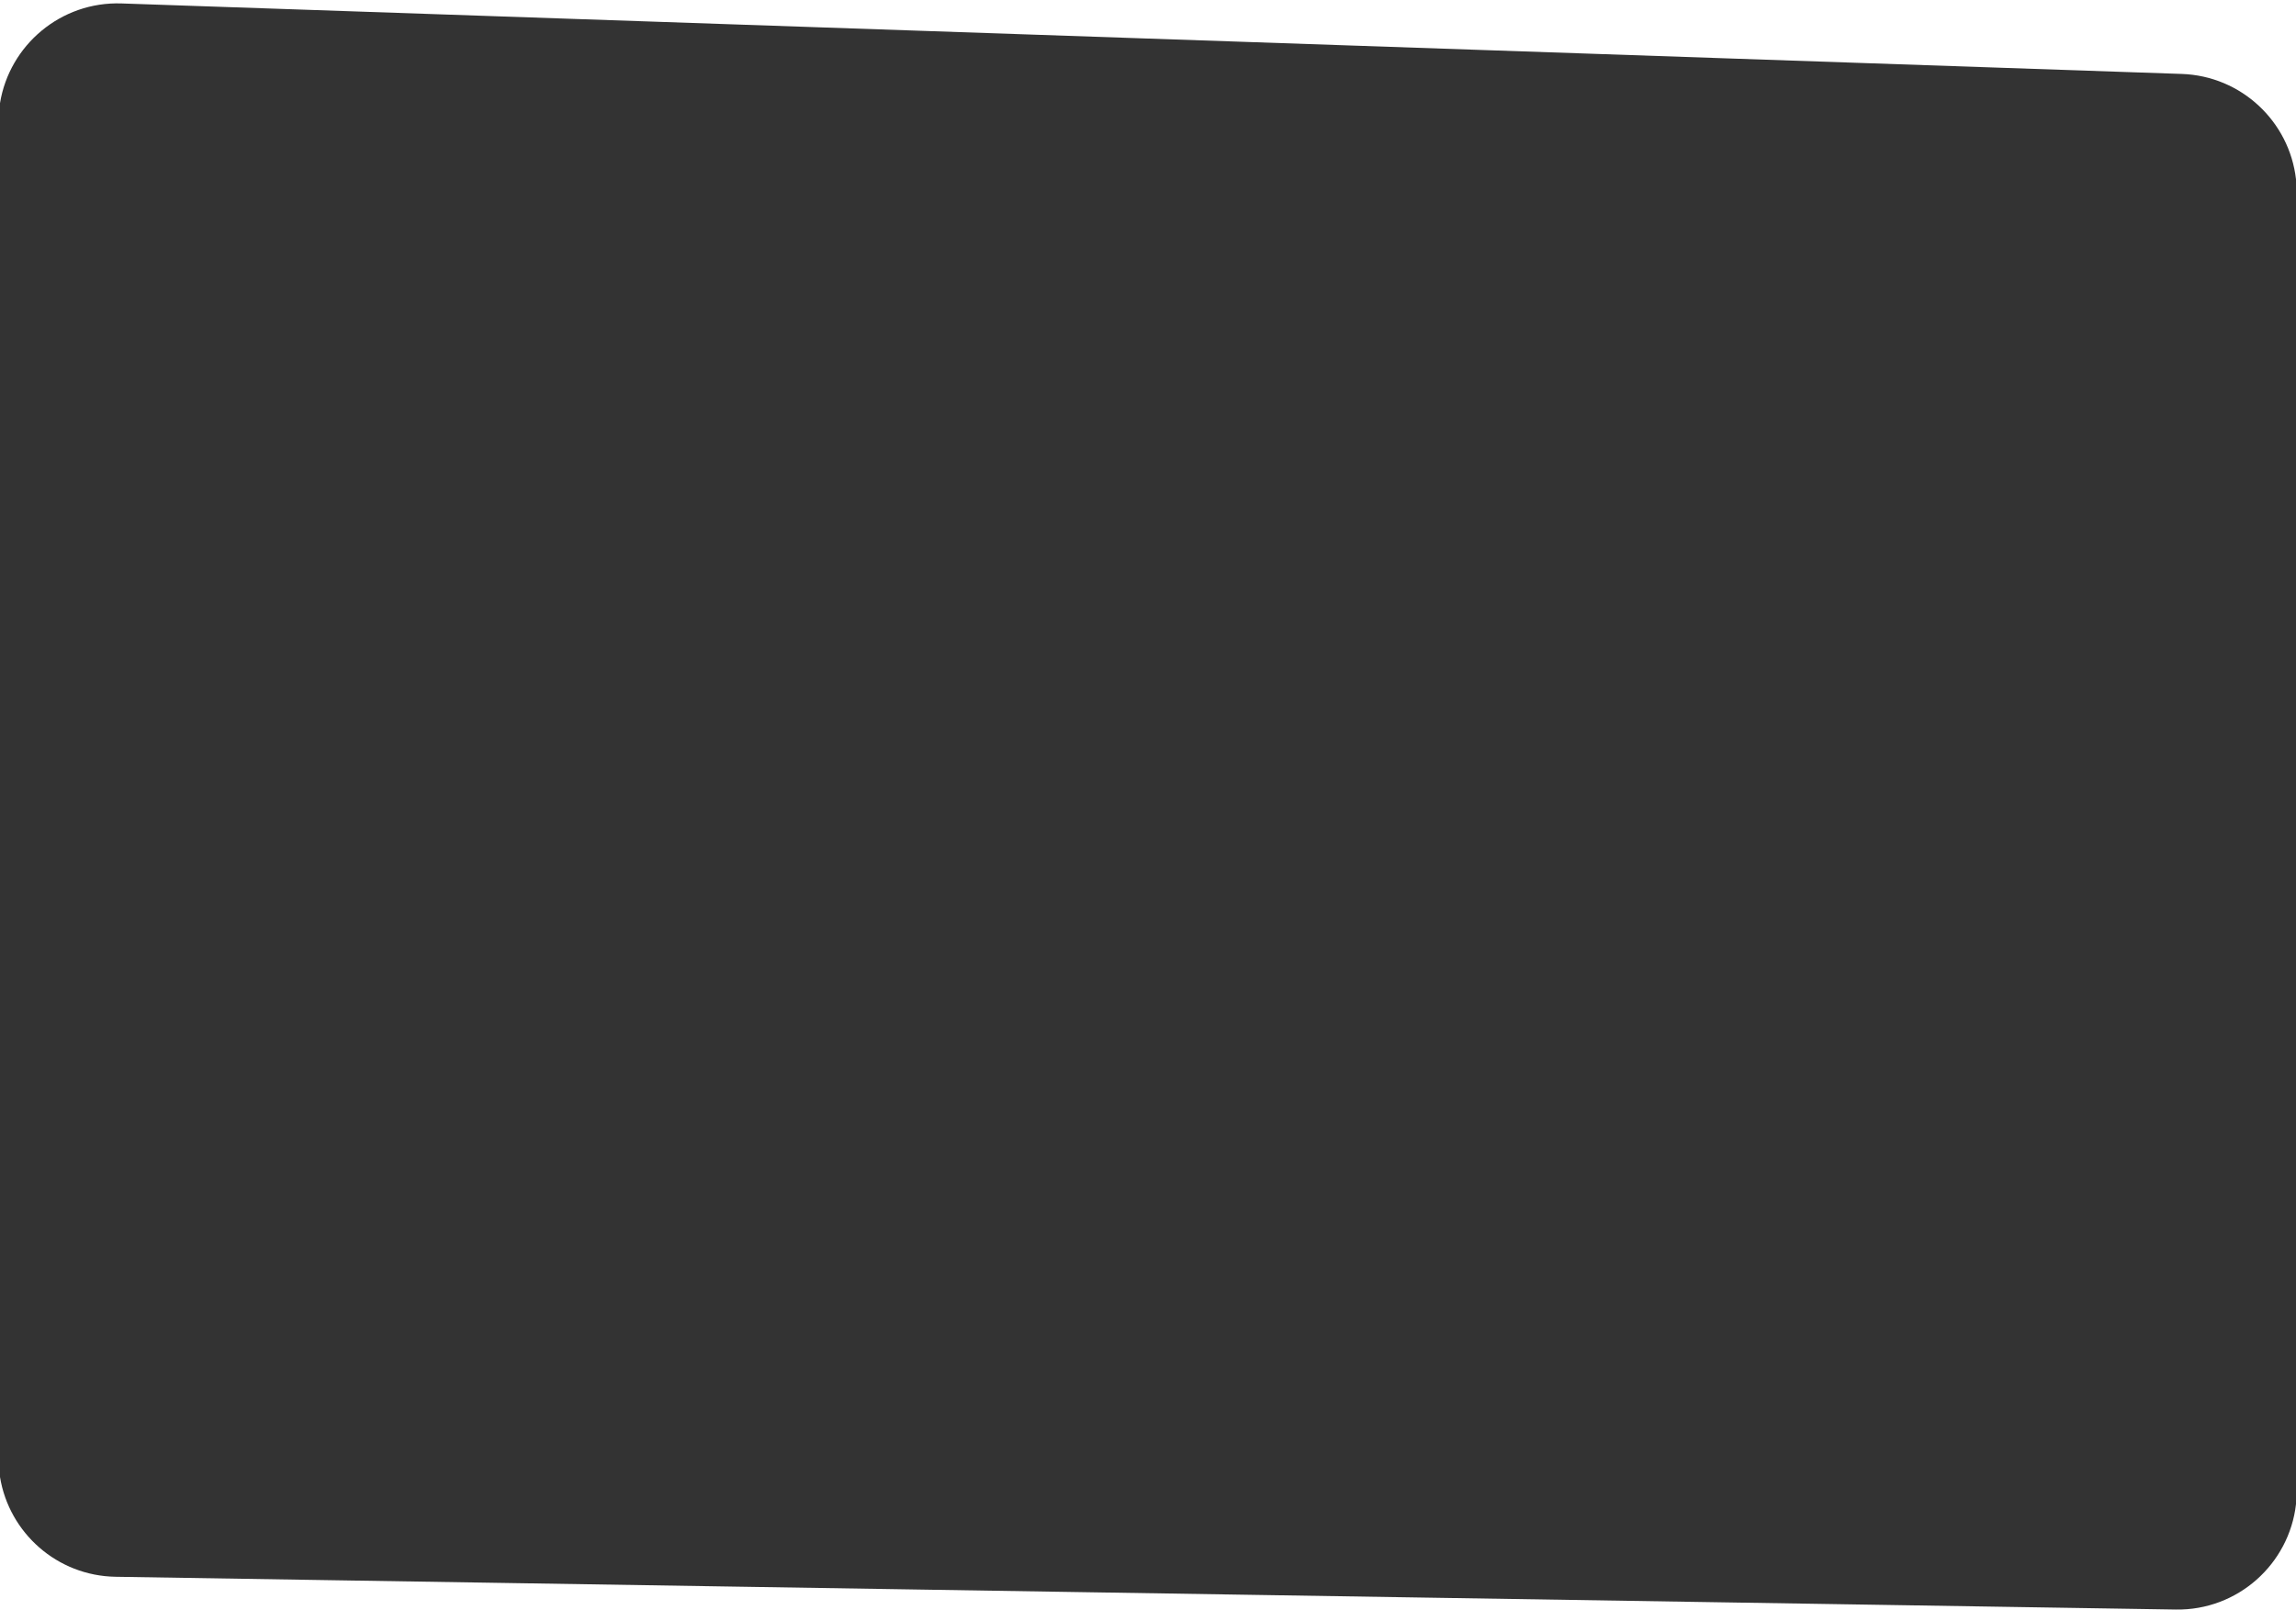
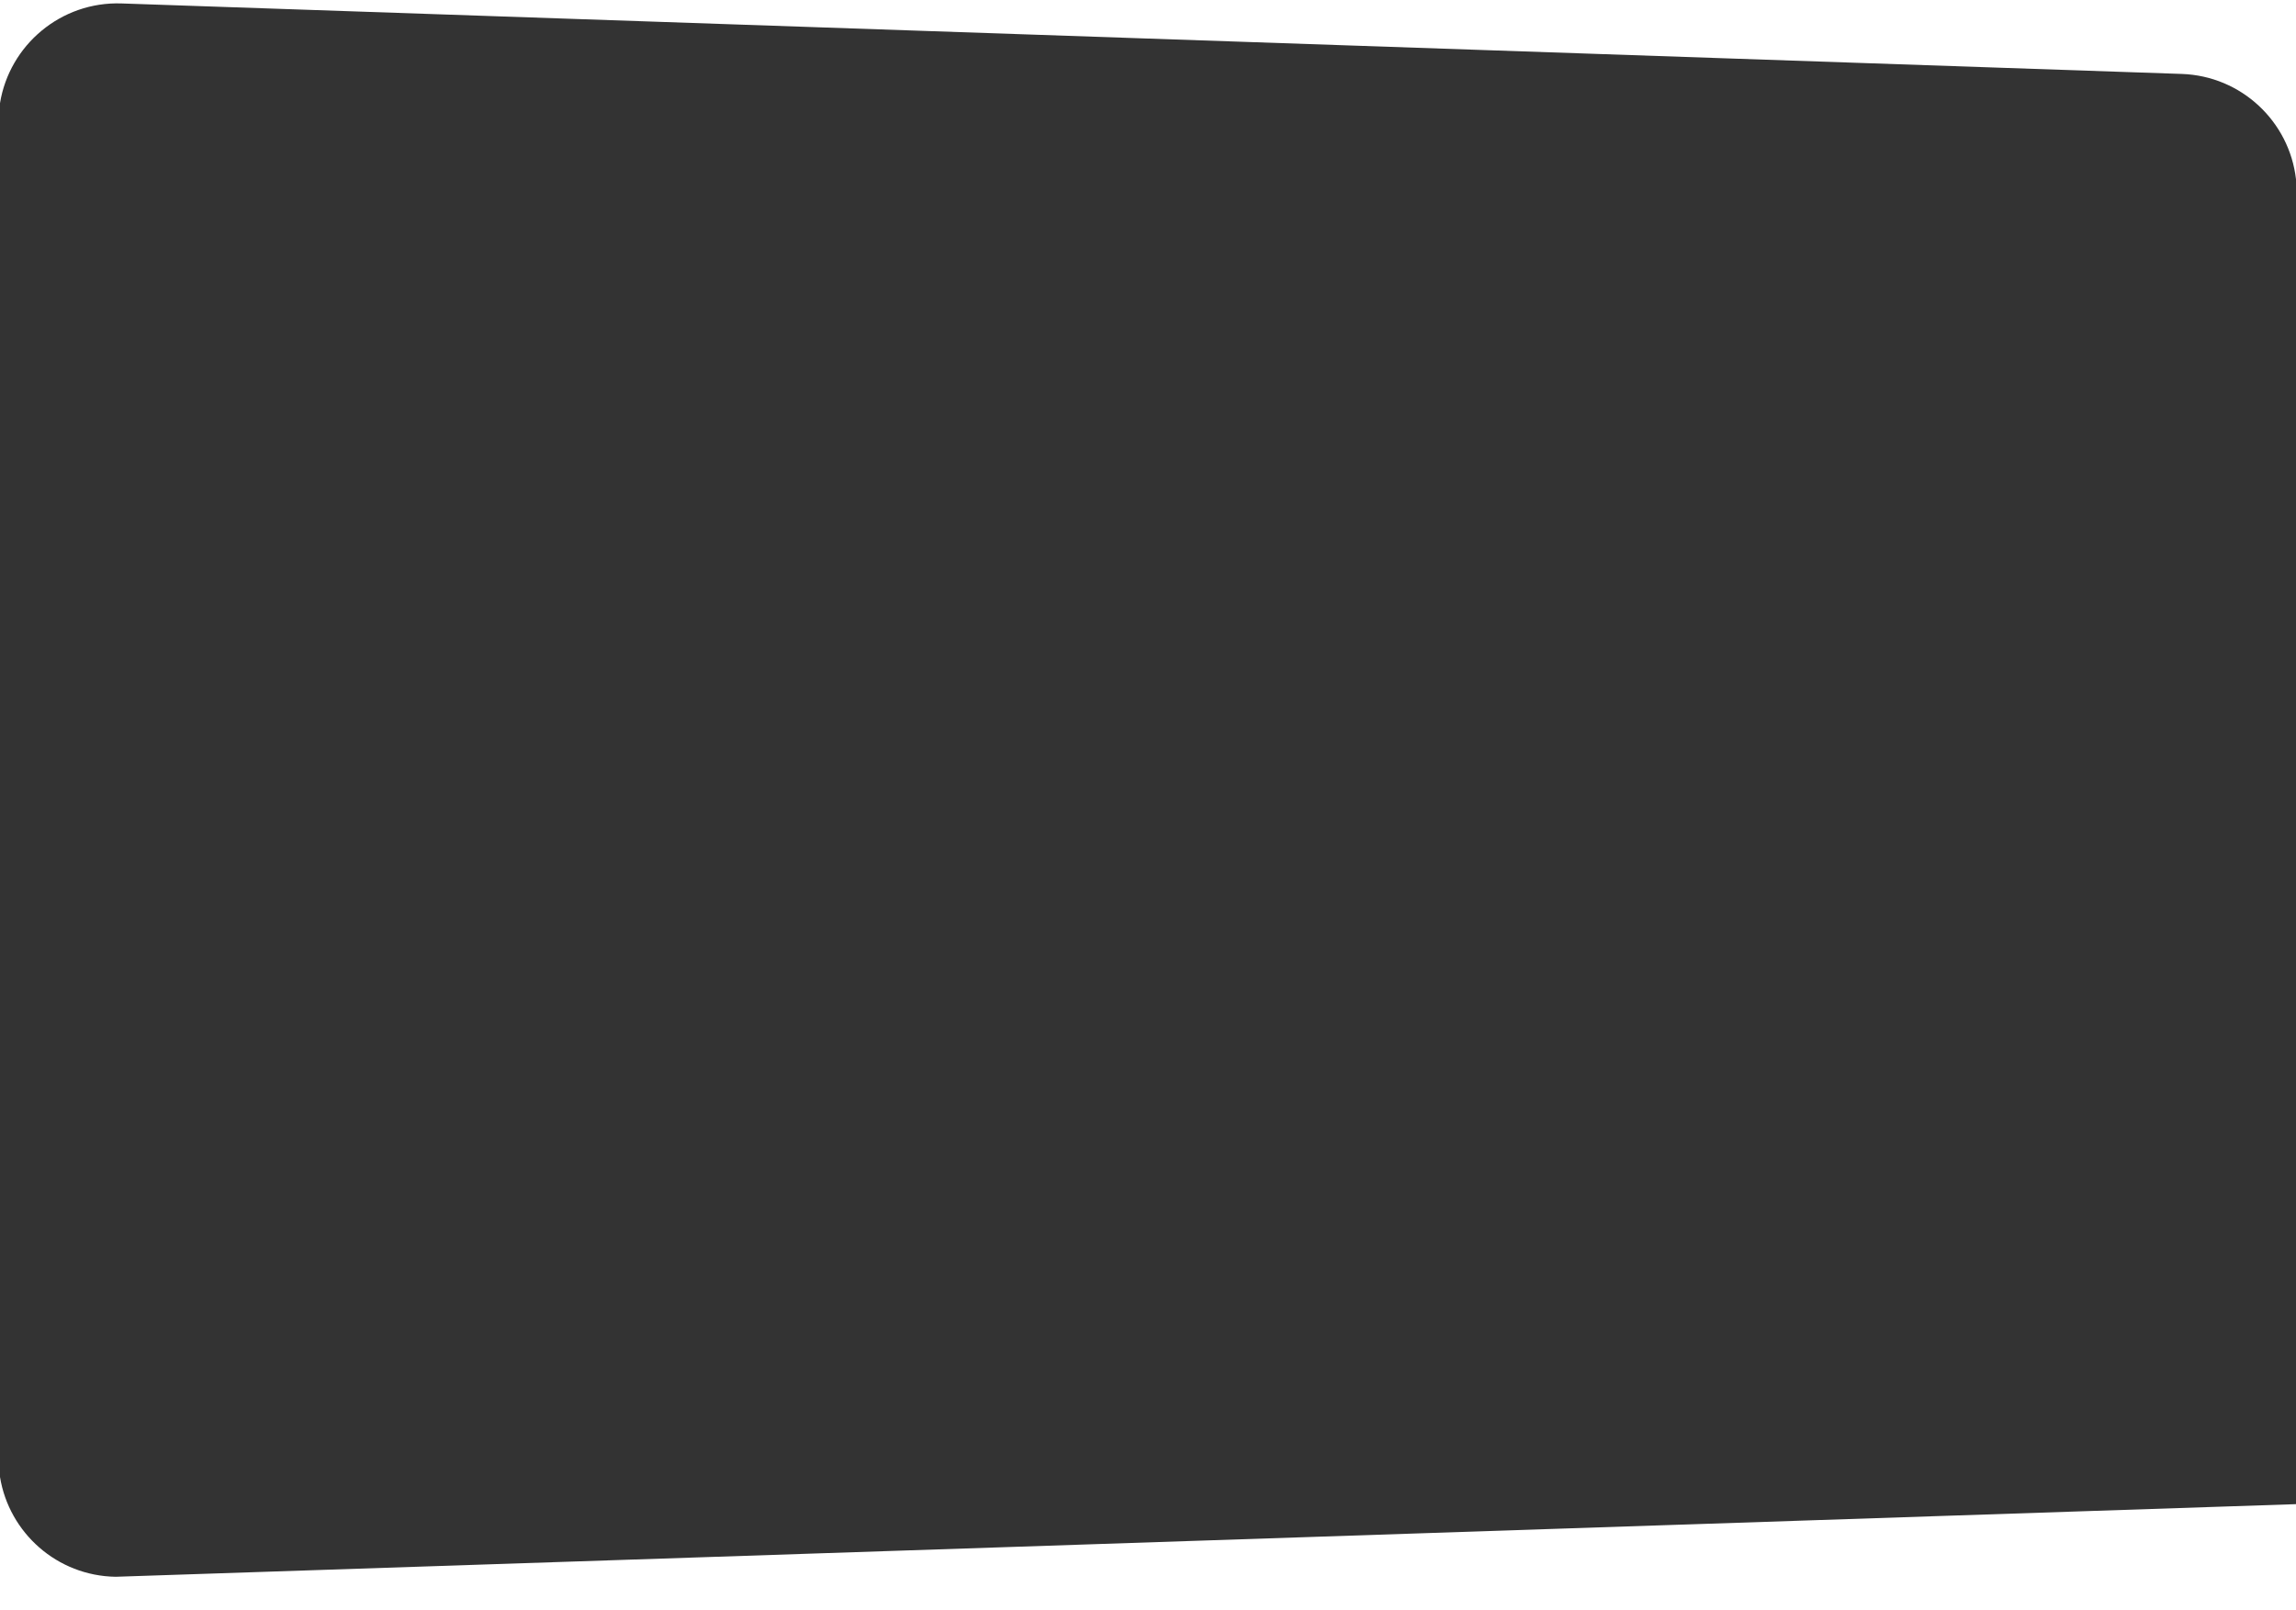
<svg xmlns="http://www.w3.org/2000/svg" width="482" height="338" viewBox="0 0 482 338" fill="none">
  <rect x="0" y="0" width="482" height="338" fill="#333333" stroke="none" />
-   <path fill-rule="evenodd" clip-rule="evenodd" d="M482 0H0V21.656C1.984 9.467 12.774 0.285 25.529 0.722L458.018 15.521C470.516 15.949 480.611 25.496 482 37.637V0ZM482 315.758C480.56 328.359 469.755 338.089 456.766 337.883L24.276 331.004C12.003 330.809 1.912 321.795 0 310.055V338H482V315.758Z" fill="white" />
+   <path fill-rule="evenodd" clip-rule="evenodd" d="M482 0H0V21.656C1.984 9.467 12.774 0.285 25.529 0.722L458.018 15.521C470.516 15.949 480.611 25.496 482 37.637V0ZM482 315.758L24.276 331.004C12.003 330.809 1.912 321.795 0 310.055V338H482V315.758Z" fill="white" />
</svg>